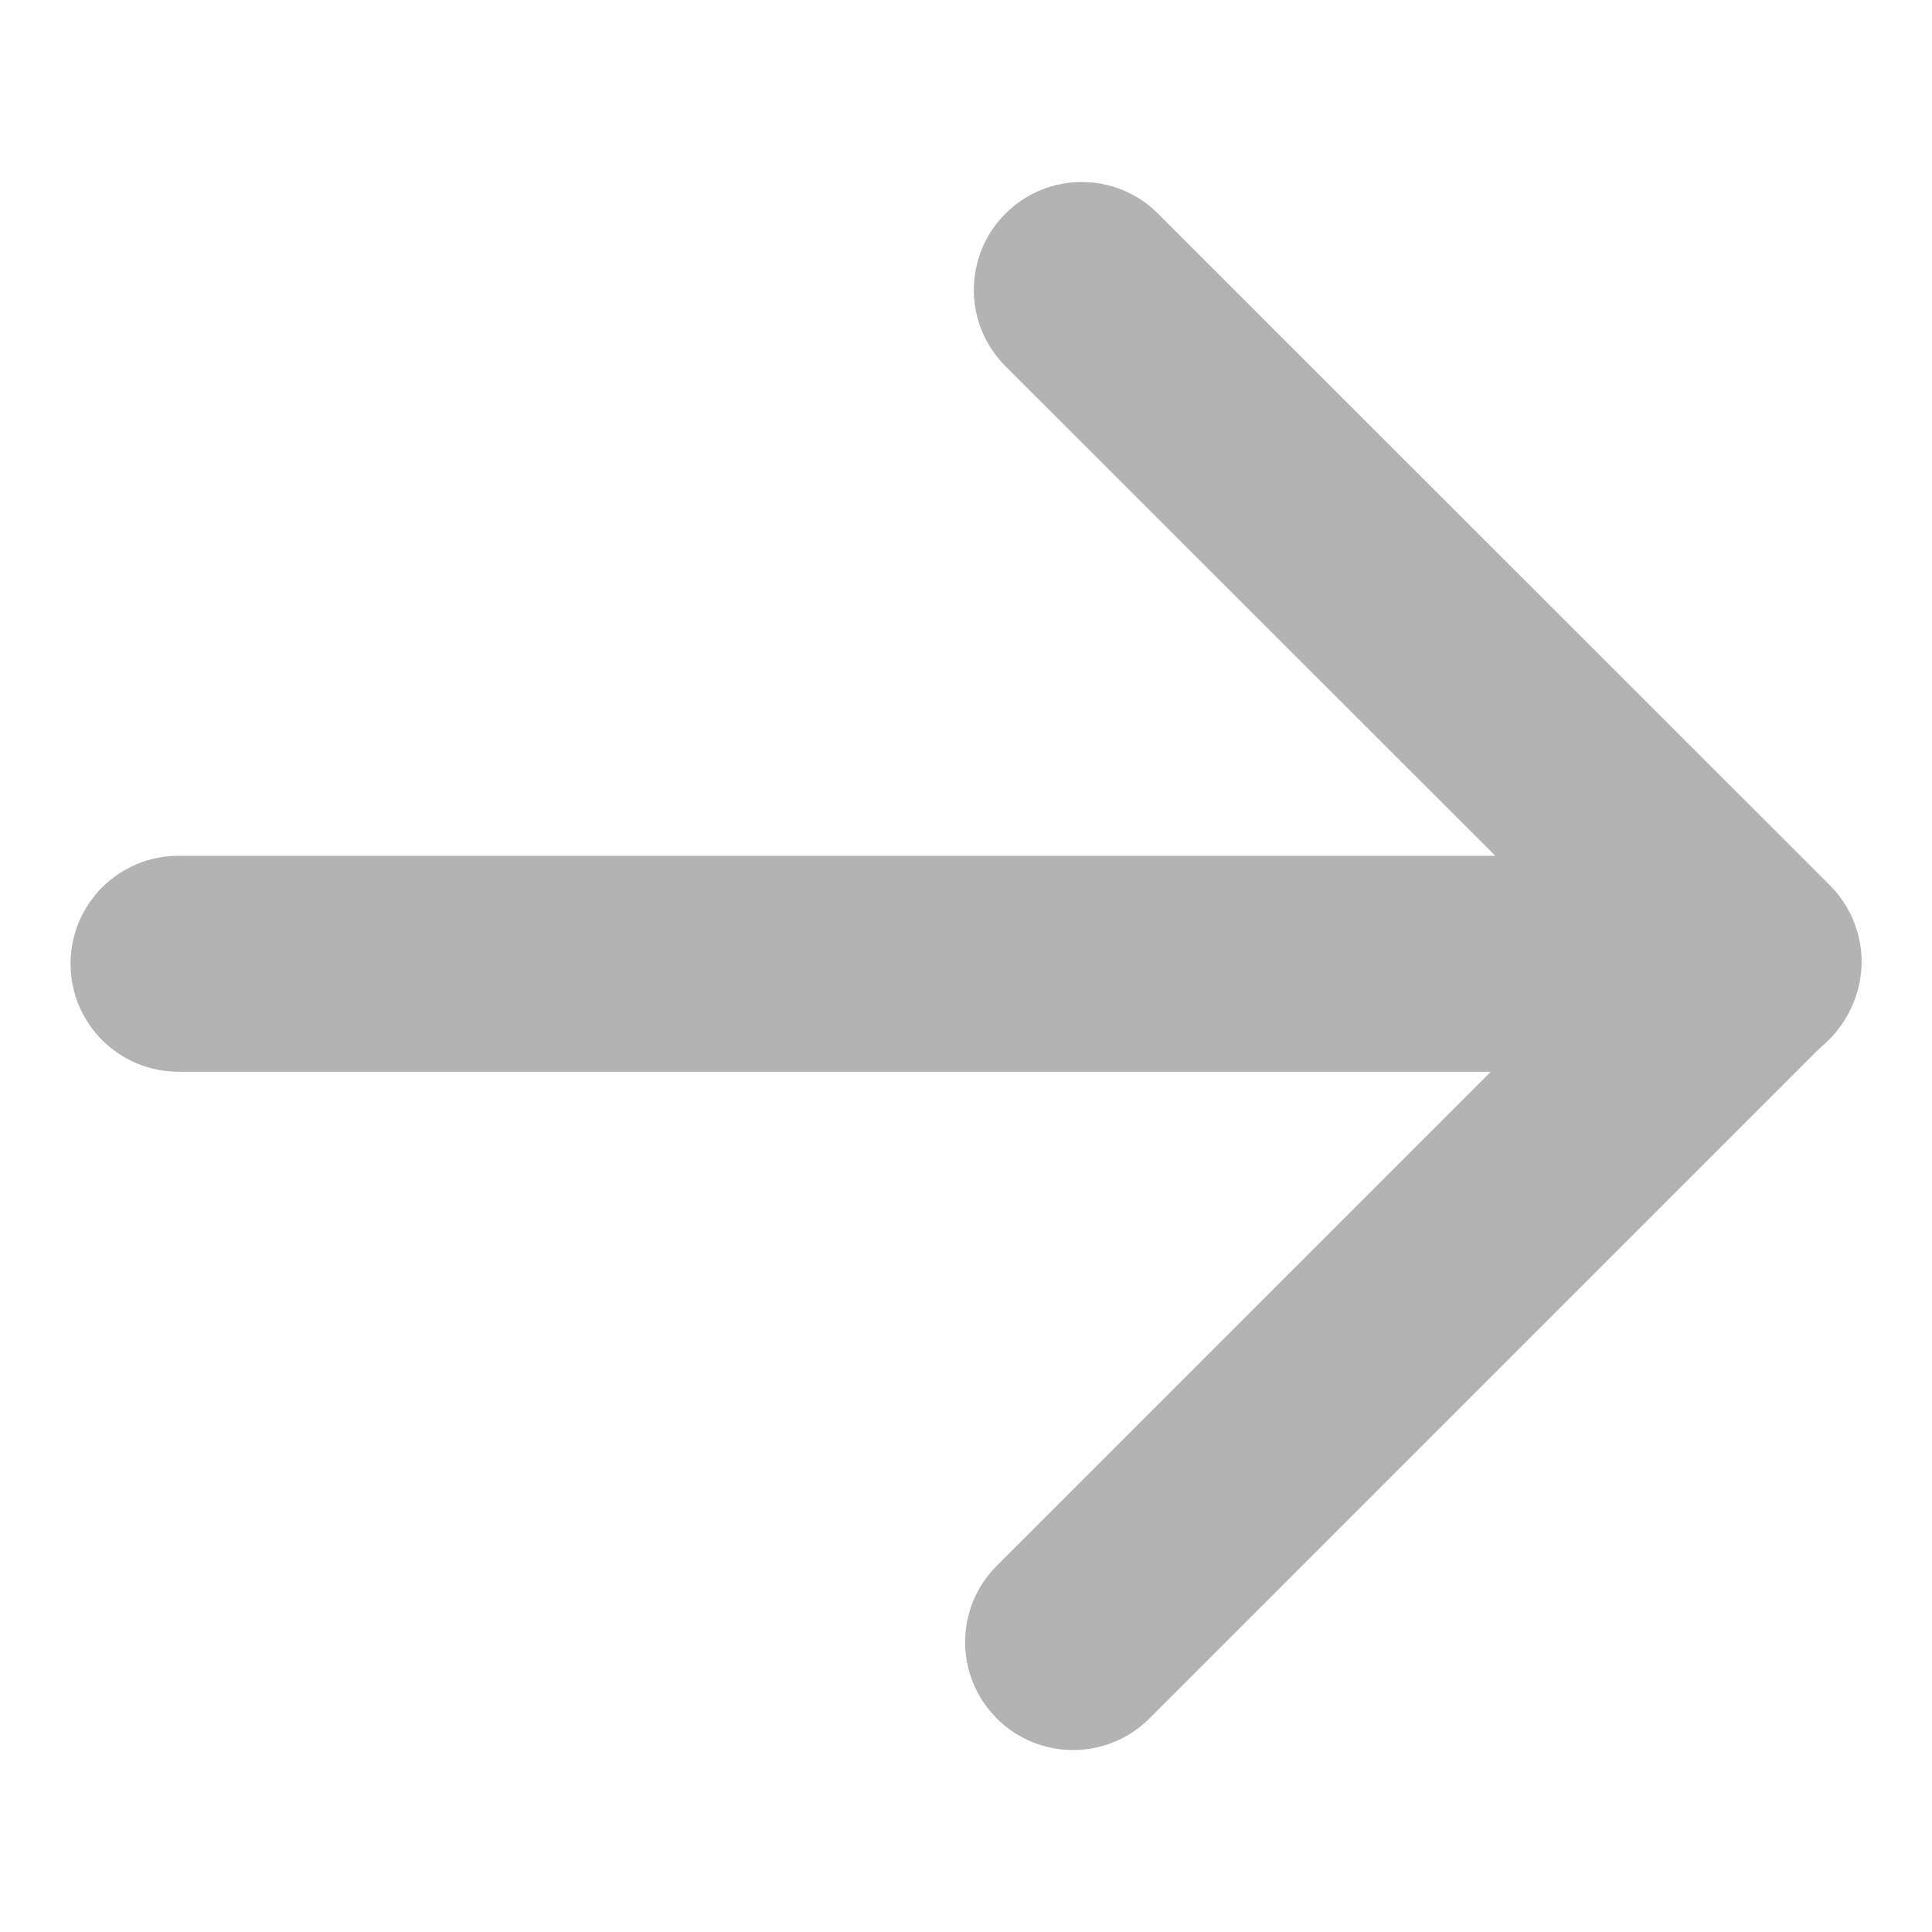
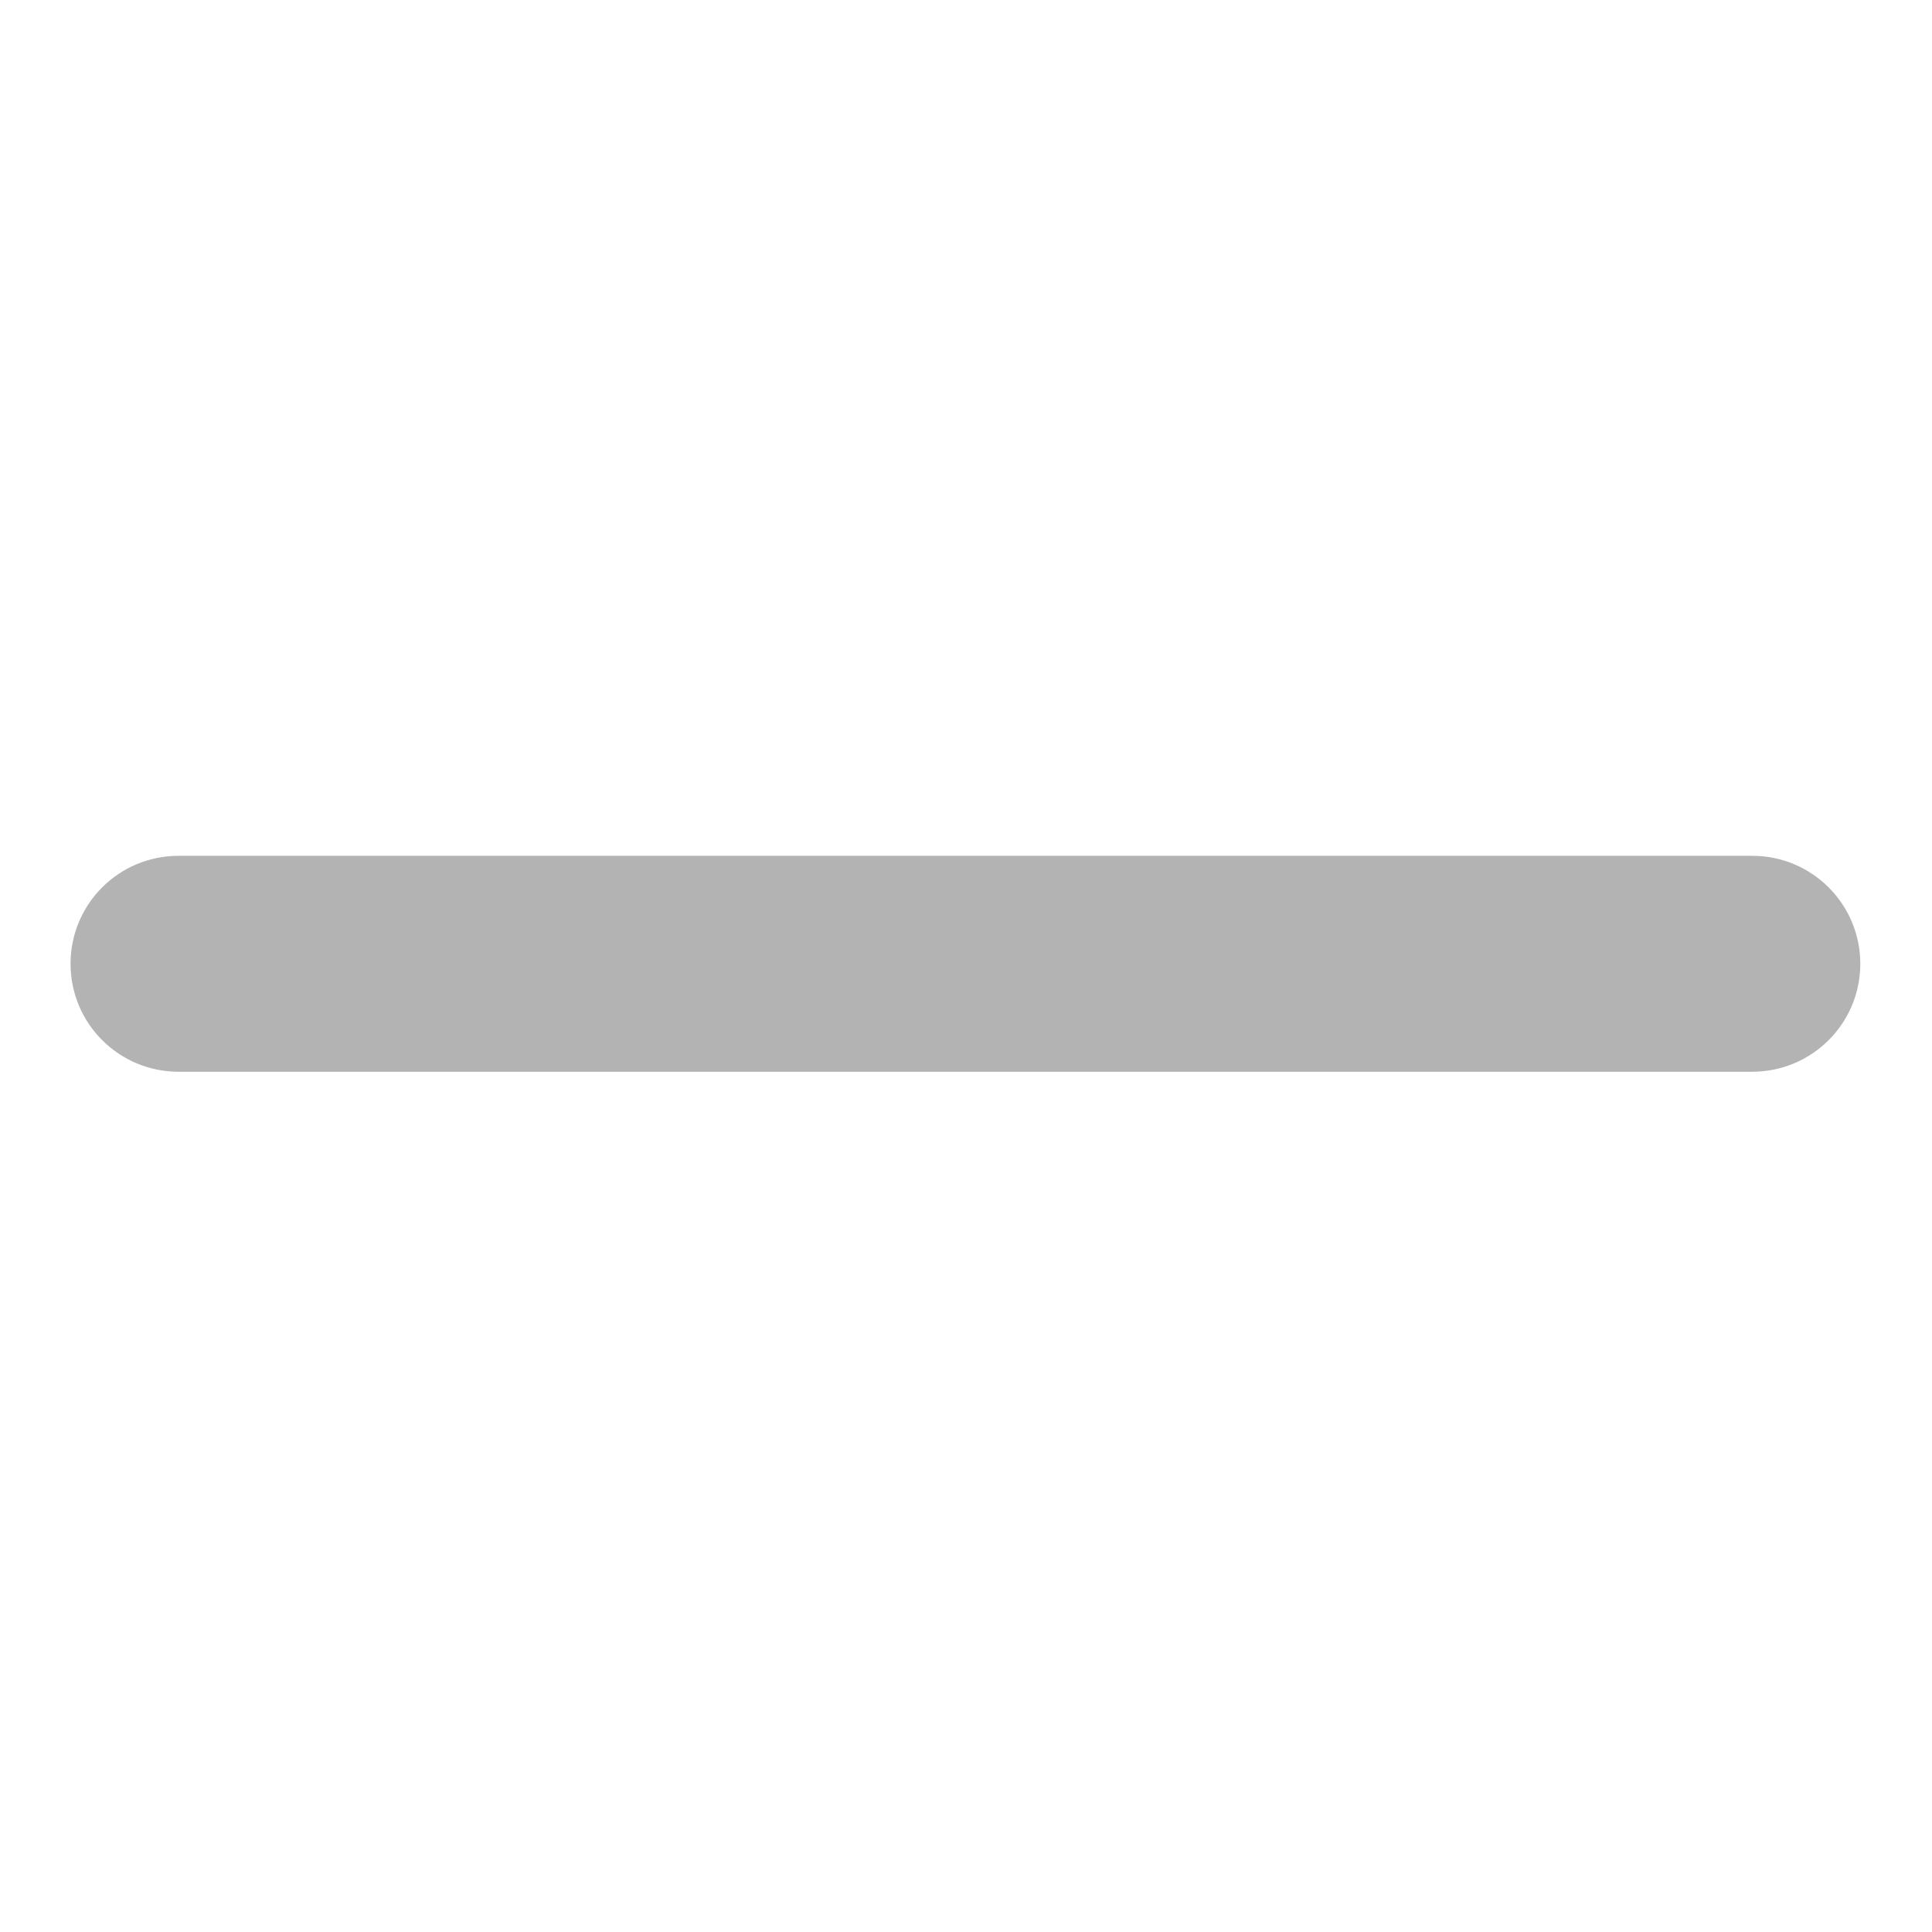
<svg xmlns="http://www.w3.org/2000/svg" version="1.1" id="Layer_1" x="0px" y="0px" viewBox="0 0 117.75 117.75" style="enable-background:new 0 0 117.75 117.75;" xml:space="preserve">
  <style type="text/css">
	.st0{fill:#B3B3B3;}
</style>
  <g>
    <g>
      <path class="st0" d="M106.79,65.32H10.88c-3.63,0-6.58-2.94-6.58-6.58s2.94-6.58,6.58-6.58h95.92c3.63,0,6.58,2.94,6.58,6.58    S110.43,65.32,106.79,65.32z" />
    </g>
    <g>
-       <path class="st0" d="M65.4,106.66c-1.68,0-3.37-0.64-4.65-1.93c-2.57-2.57-2.57-6.73,0-9.3l36.83-36.83L61.28,22.32    c-2.57-2.57-2.57-6.73,0-9.3c2.57-2.57,6.73-2.57,9.3,0l40.95,40.94c1.23,1.23,1.93,2.91,1.93,4.65s-0.69,3.42-1.93,4.65    l-41.48,41.48C68.77,106.02,67.08,106.66,65.4,106.66z" />
-     </g>
+       </g>
  </g>
</svg>